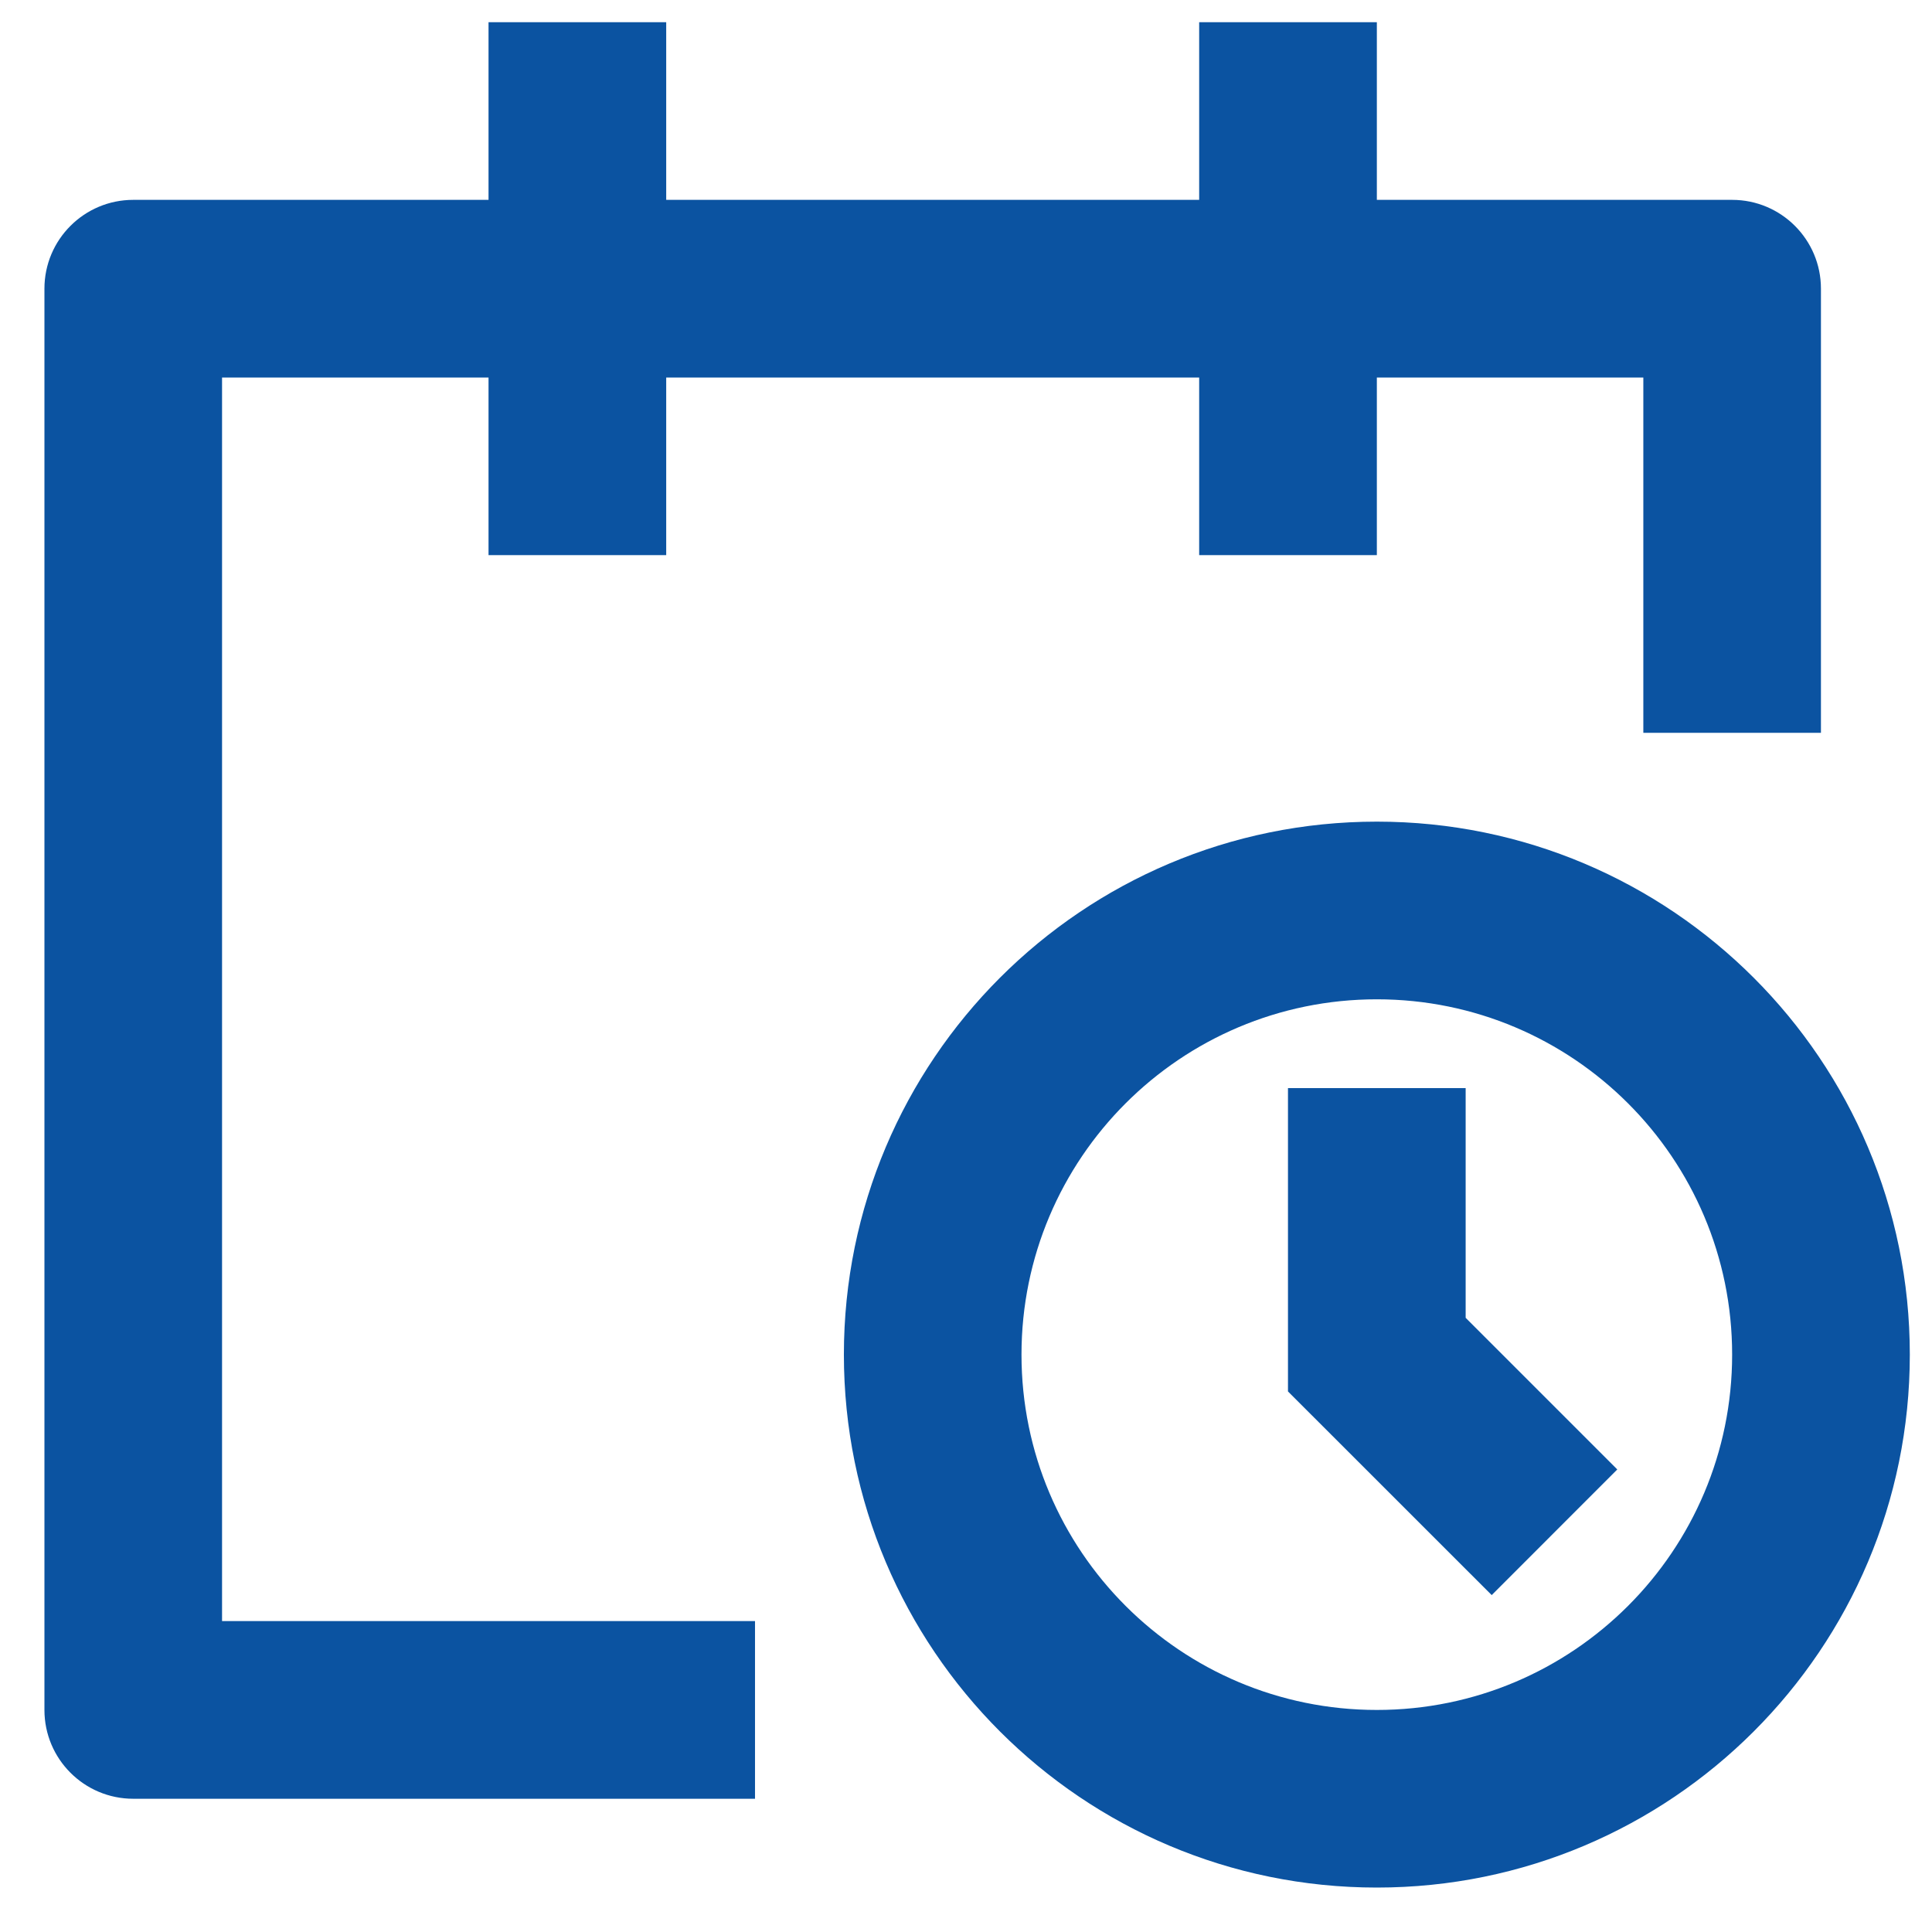
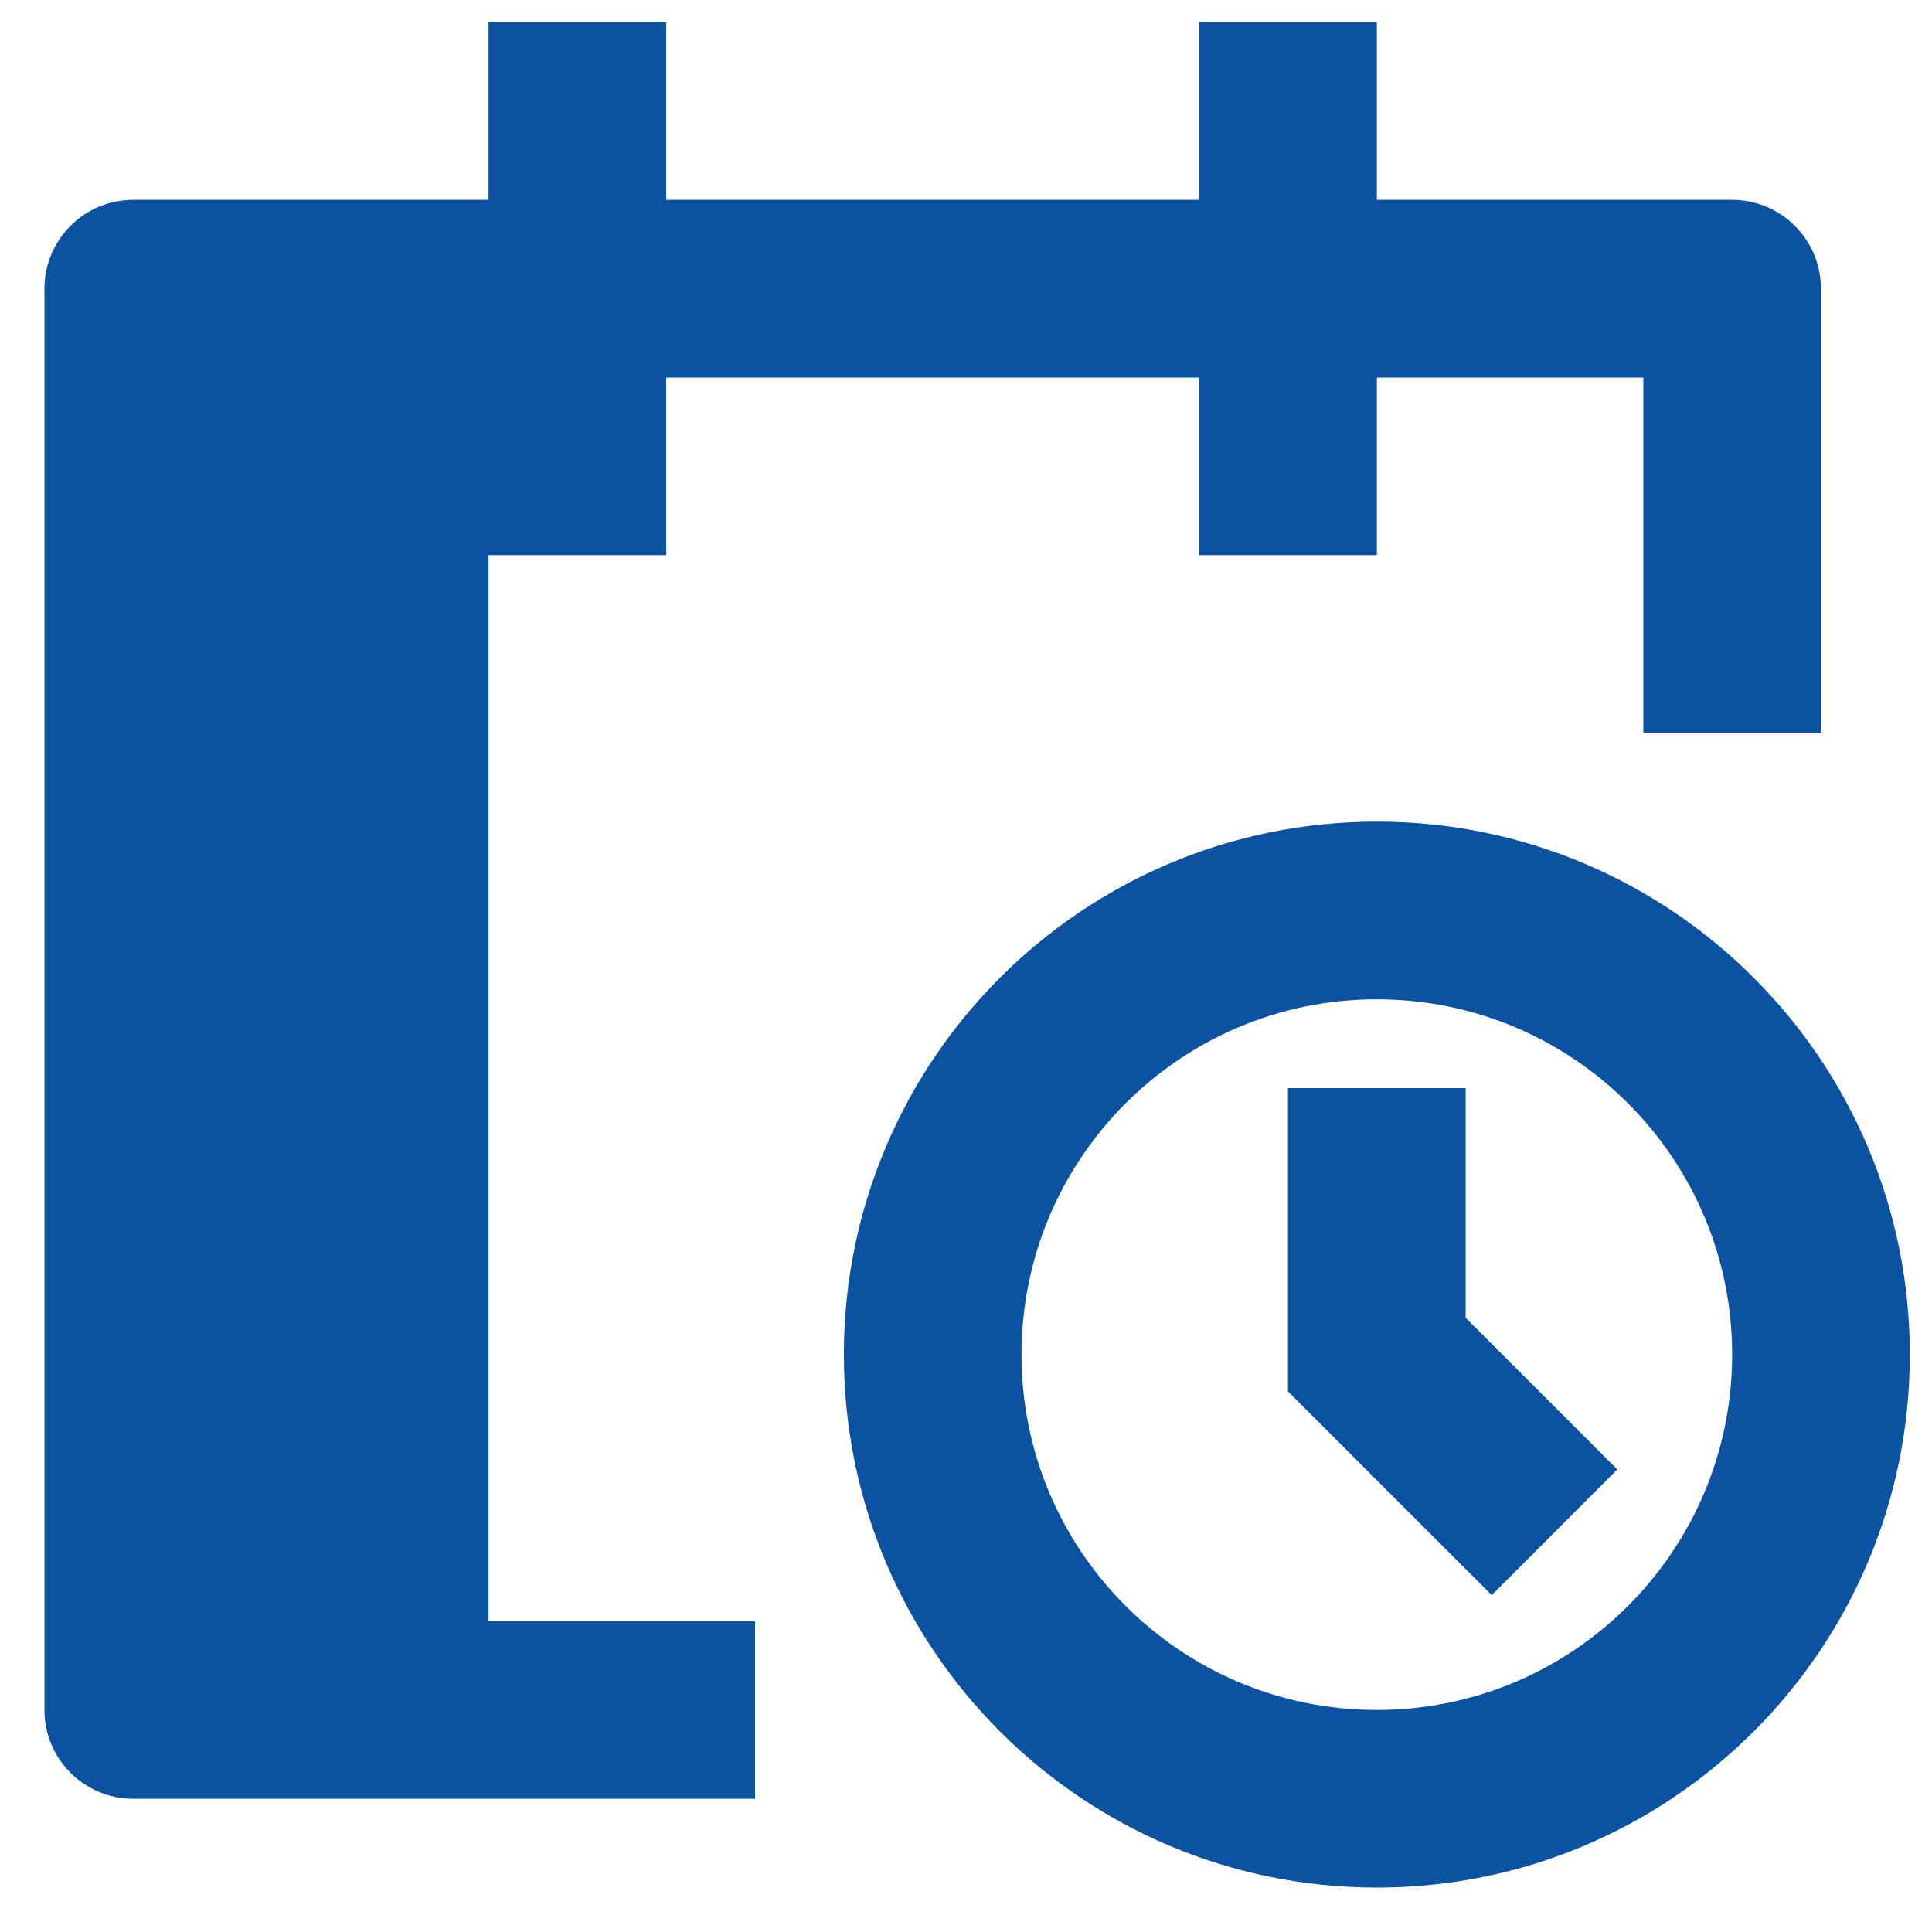
<svg xmlns="http://www.w3.org/2000/svg" width="29" height="29" viewBox="0 0 29 29" fill="none">
-   <path d="M7.333 3V0.333H10V3H18V0.333H20.667V3H26C26.736 3 27.333 3.597 27.333 4.333V11H24.667V5.667H20.667V8.333H18V5.667H10V8.333H7.333V5.667H3.333V24.333H11.333V27H2C1.264 27 0.667 26.403 0.667 25.667V4.333C0.667 3.597 1.264 3 2 3H7.333ZM20.667 15C17.721 15 15.333 17.388 15.333 20.333C15.333 23.279 17.721 25.667 20.667 25.667C23.612 25.667 26 23.279 26 20.333C26 17.388 23.612 15 20.667 15ZM12.667 20.333C12.667 15.915 16.248 12.333 20.667 12.333C25.085 12.333 28.667 15.915 28.667 20.333C28.667 24.752 25.085 28.333 20.667 28.333C16.248 28.333 12.667 24.752 12.667 20.333ZM19.333 16.333V20.886L22.391 23.943L24.276 22.057L22 19.781V16.333H19.333Z" fill="#0B53A1" />
+   <path d="M7.333 3V0.333H10V3H18V0.333H20.667V3H26C26.736 3 27.333 3.597 27.333 4.333V11H24.667V5.667H20.667V8.333H18V5.667H10V8.333H7.333V5.667V24.333H11.333V27H2C1.264 27 0.667 26.403 0.667 25.667V4.333C0.667 3.597 1.264 3 2 3H7.333ZM20.667 15C17.721 15 15.333 17.388 15.333 20.333C15.333 23.279 17.721 25.667 20.667 25.667C23.612 25.667 26 23.279 26 20.333C26 17.388 23.612 15 20.667 15ZM12.667 20.333C12.667 15.915 16.248 12.333 20.667 12.333C25.085 12.333 28.667 15.915 28.667 20.333C28.667 24.752 25.085 28.333 20.667 28.333C16.248 28.333 12.667 24.752 12.667 20.333ZM19.333 16.333V20.886L22.391 23.943L24.276 22.057L22 19.781V16.333H19.333Z" fill="#0B53A1" />
</svg>